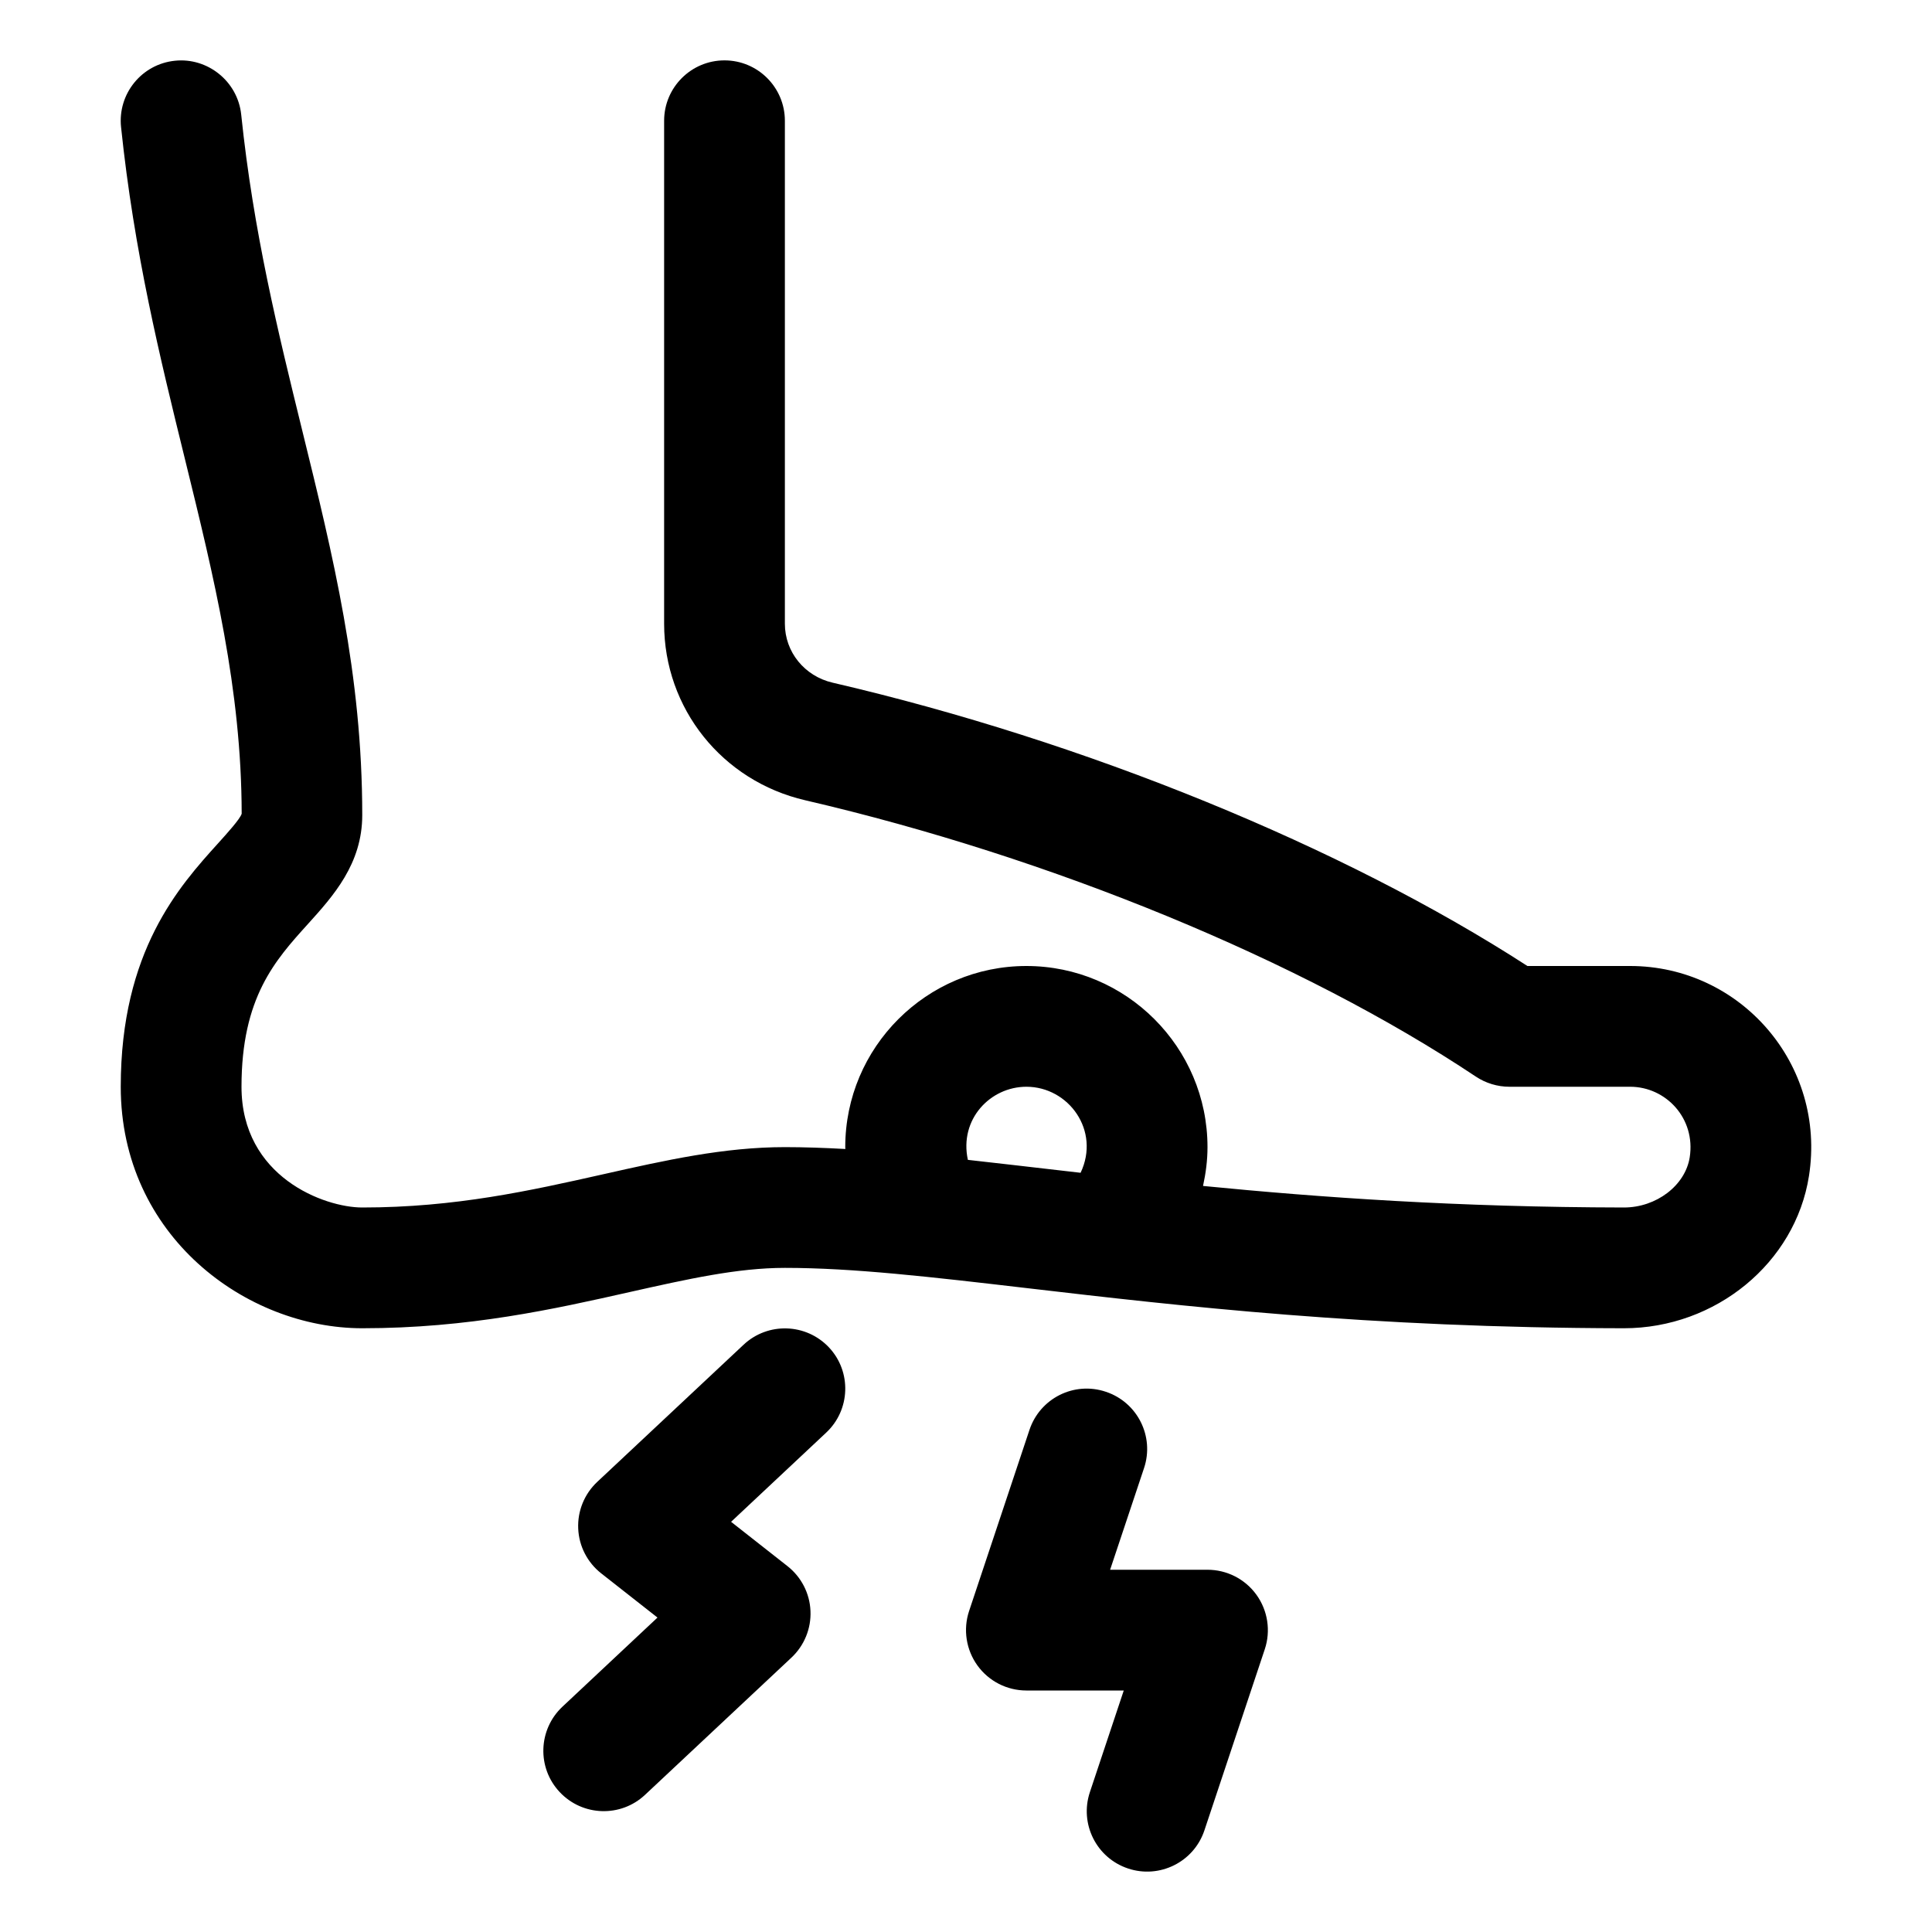
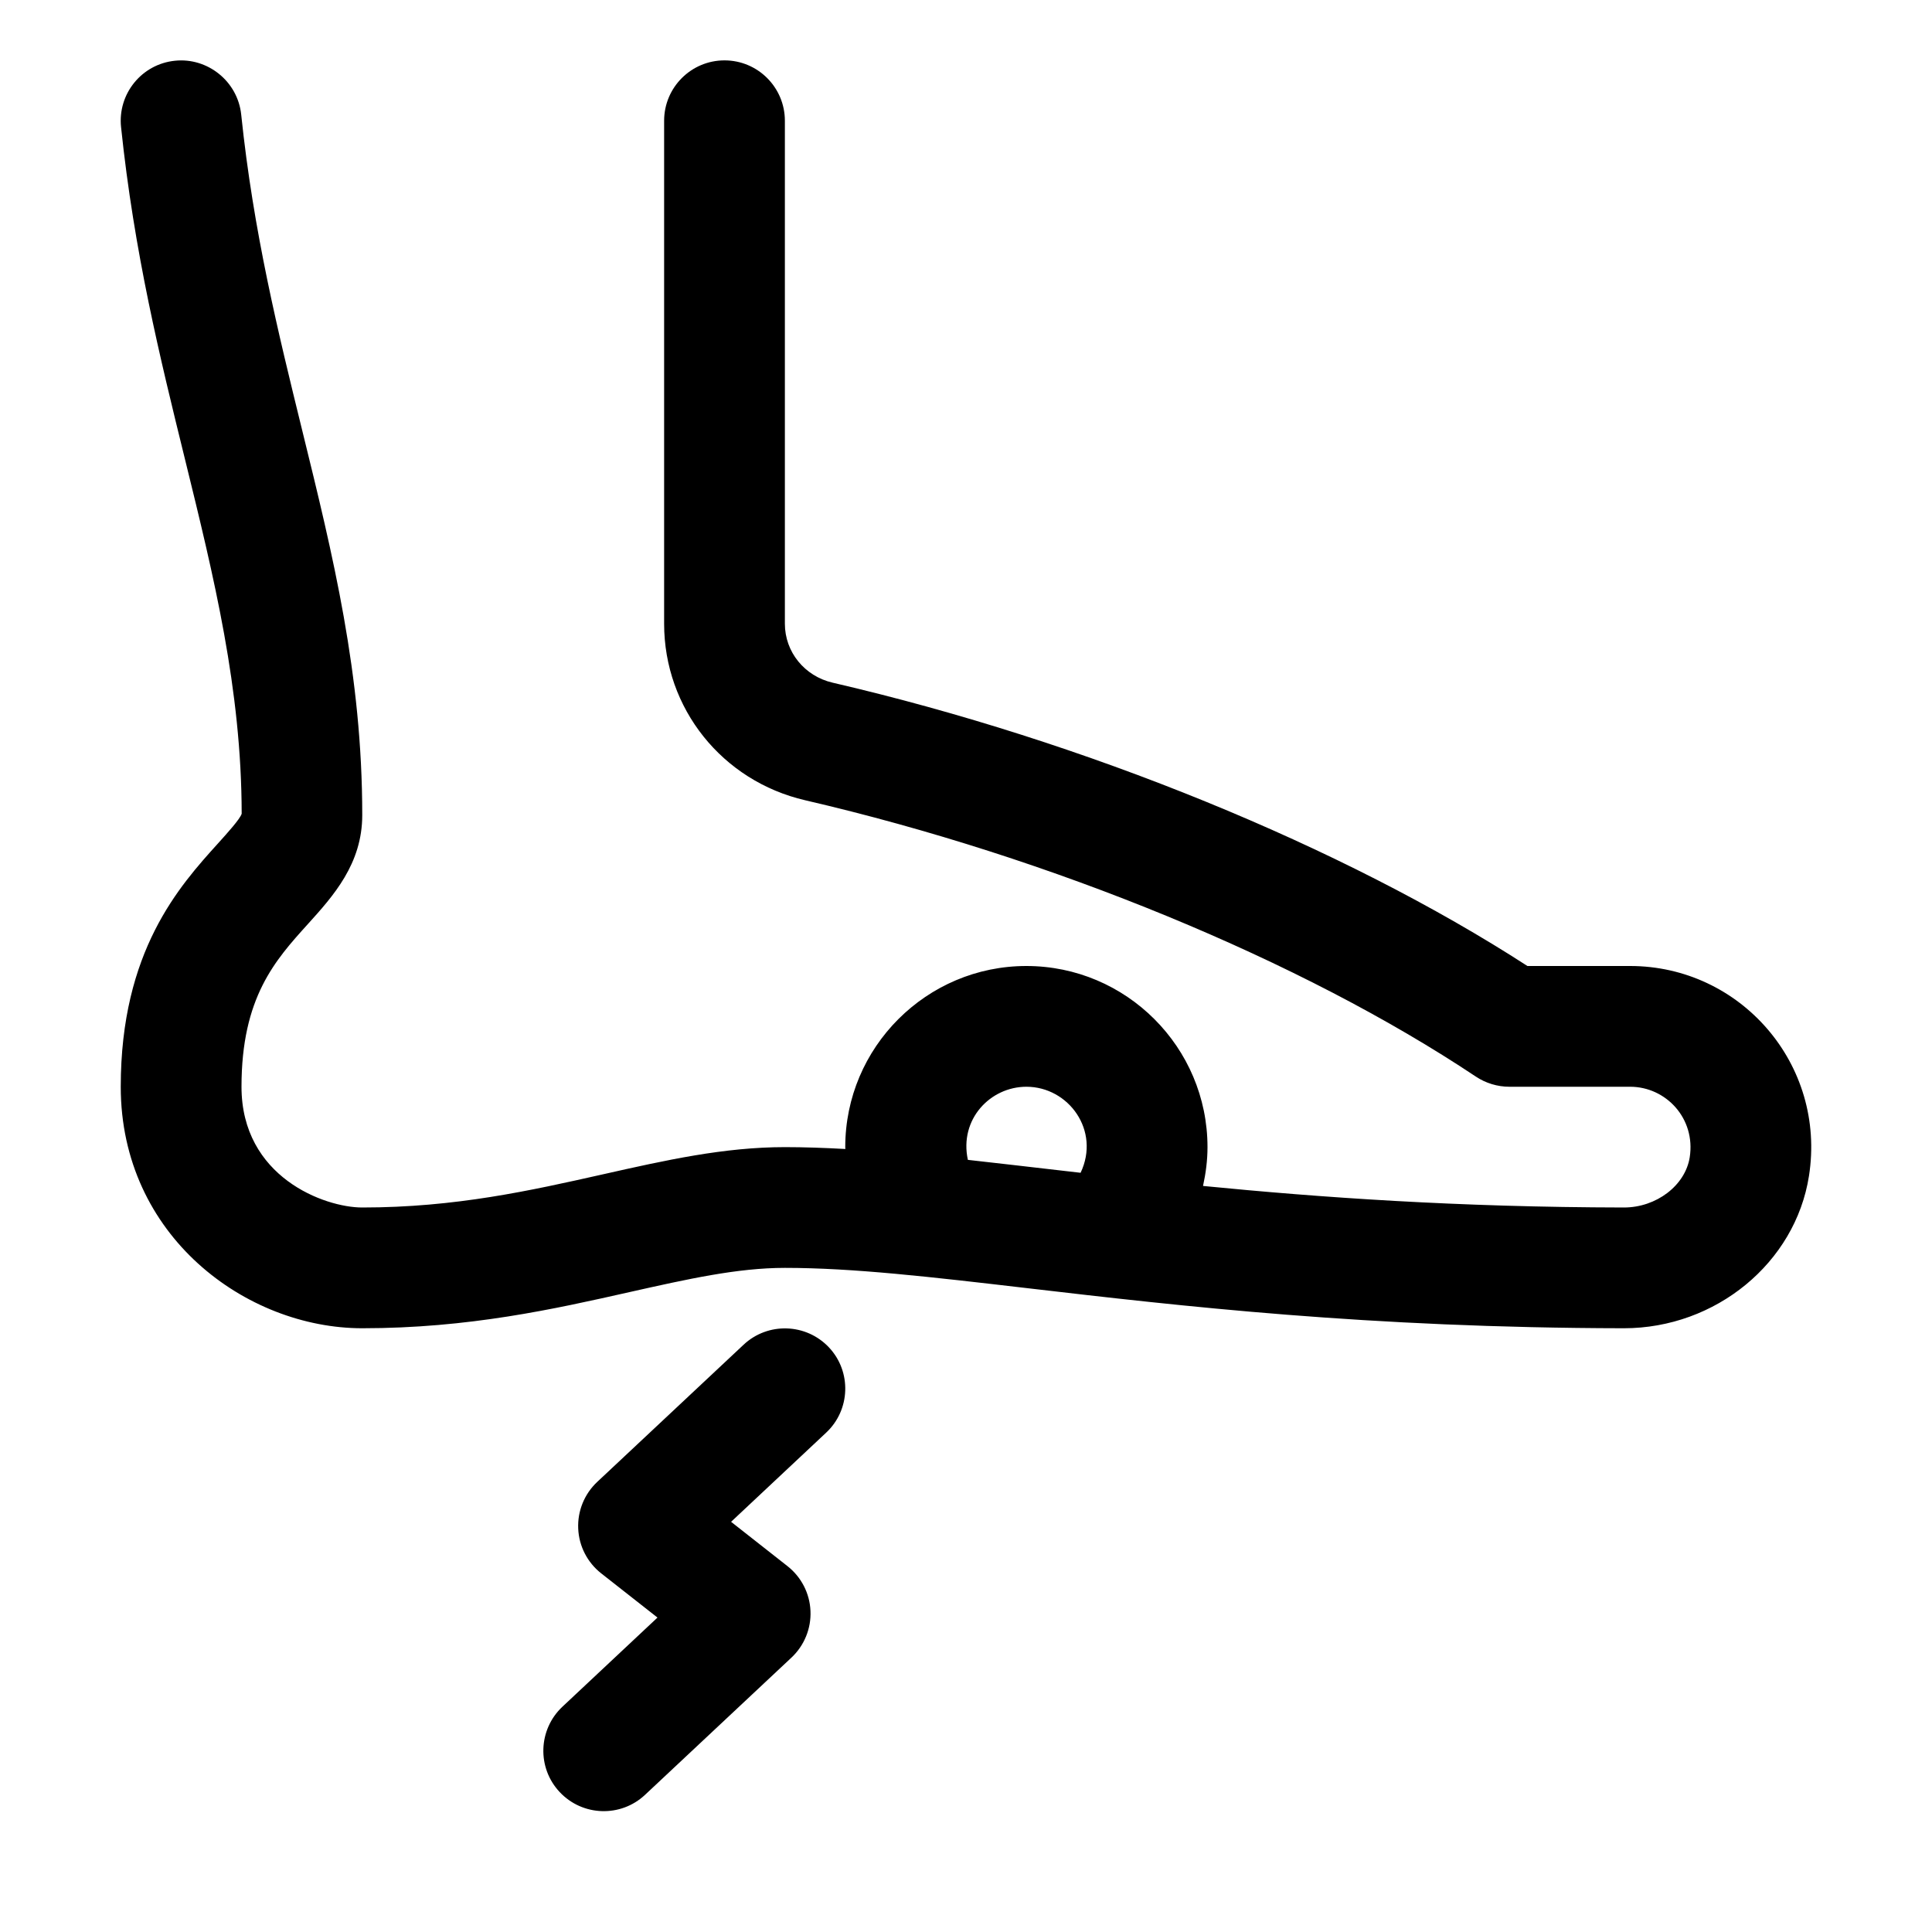
<svg xmlns="http://www.w3.org/2000/svg" id="Line" height="512" viewBox="0 0 32 32" width="512">
  <path d="m6 22c1.763 0 3.181-.318 4.432-.6.955-.214 1.78-.4 2.568-.4 1.129 0 2.414.149 4.04.339 2.503.292 5.619.654 9.851.661h.006c1.521 0 2.839-1.083 3.065-2.521.291-1.85-1.134-3.479-2.962-3.479h-1.701c-3.056-1.978-7.331-3.724-11.509-4.693-.465-.108-.79-.509-.79-.976v-8.331c0-.552-.448-1-1-1s-1 .448-1 1v8.331c0 1.402.961 2.605 2.337 2.924 4.075.945 8.227 2.656 11.108 4.577.164.109.358.168.555.168h2c.592 0 1.088.523.987 1.169-.074.466-.552.831-1.09.831-.001 0-.001 0-.002 0-2.757-.005-5.028-.166-6.969-.357.046-.211.074-.425.074-.643 0-1.654-1.346-3-3-3s-3 1.346-3 3c0 .011.002.021.002.031-.345-.019-.679-.031-1.002-.031-1.01 0-1.98.218-3.007.449-1.206.271-2.452.551-3.993.551-.626 0-2-.504-2-2 0-1.479.558-2.096 1.098-2.693.423-.468.902-.999.902-1.807 0-2.329-.484-4.296-.996-6.378-.396-1.613-.807-3.28-1.009-5.225-.058-.55-.557-.948-1.098-.891-.55.056-.949.548-.892 1.098.217 2.081.644 3.816 1.057 5.495.482 1.961.938 3.814.941 5.879-.028.089-.237.319-.389.488-.643.711-1.614 1.786-1.614 4.034 0 2.471 2.076 4 4 4zm11-4c.699 0 1.23.726.898 1.425-1.01-.116-1.324-.154-1.867-.214-.146-.673.372-1.211.969-1.211z" />
-   <path d="m18.949 24.316-.562 1.684h1.613c.321 0 .623.154.811.415s.239.597.138.901l-1 3c-.176.528-.746.806-1.265.632-.524-.174-.807-.74-.632-1.265l.561-1.683h-1.613c-.321 0-.623-.154-.811-.415s-.239-.597-.138-.901l1-3c.174-.523.738-.809 1.265-.632.524.174.808.74.633 1.264z" />
  <path d="m13.684 23.729-1.575 1.477.934.734c.229.18.369.451.381.742.013.292-.103.574-.315.773l-2.425 2.273c-.402.377-1.035.358-1.414-.046-.378-.402-.357-1.035.045-1.413l1.575-1.477-.932-.732c-.229-.18-.369-.451-.381-.742-.013-.292.103-.574.315-.773l2.425-2.273c.403-.377 1.036-.356 1.414.046.376.401.356 1.034-.047 1.411z" />
</svg>